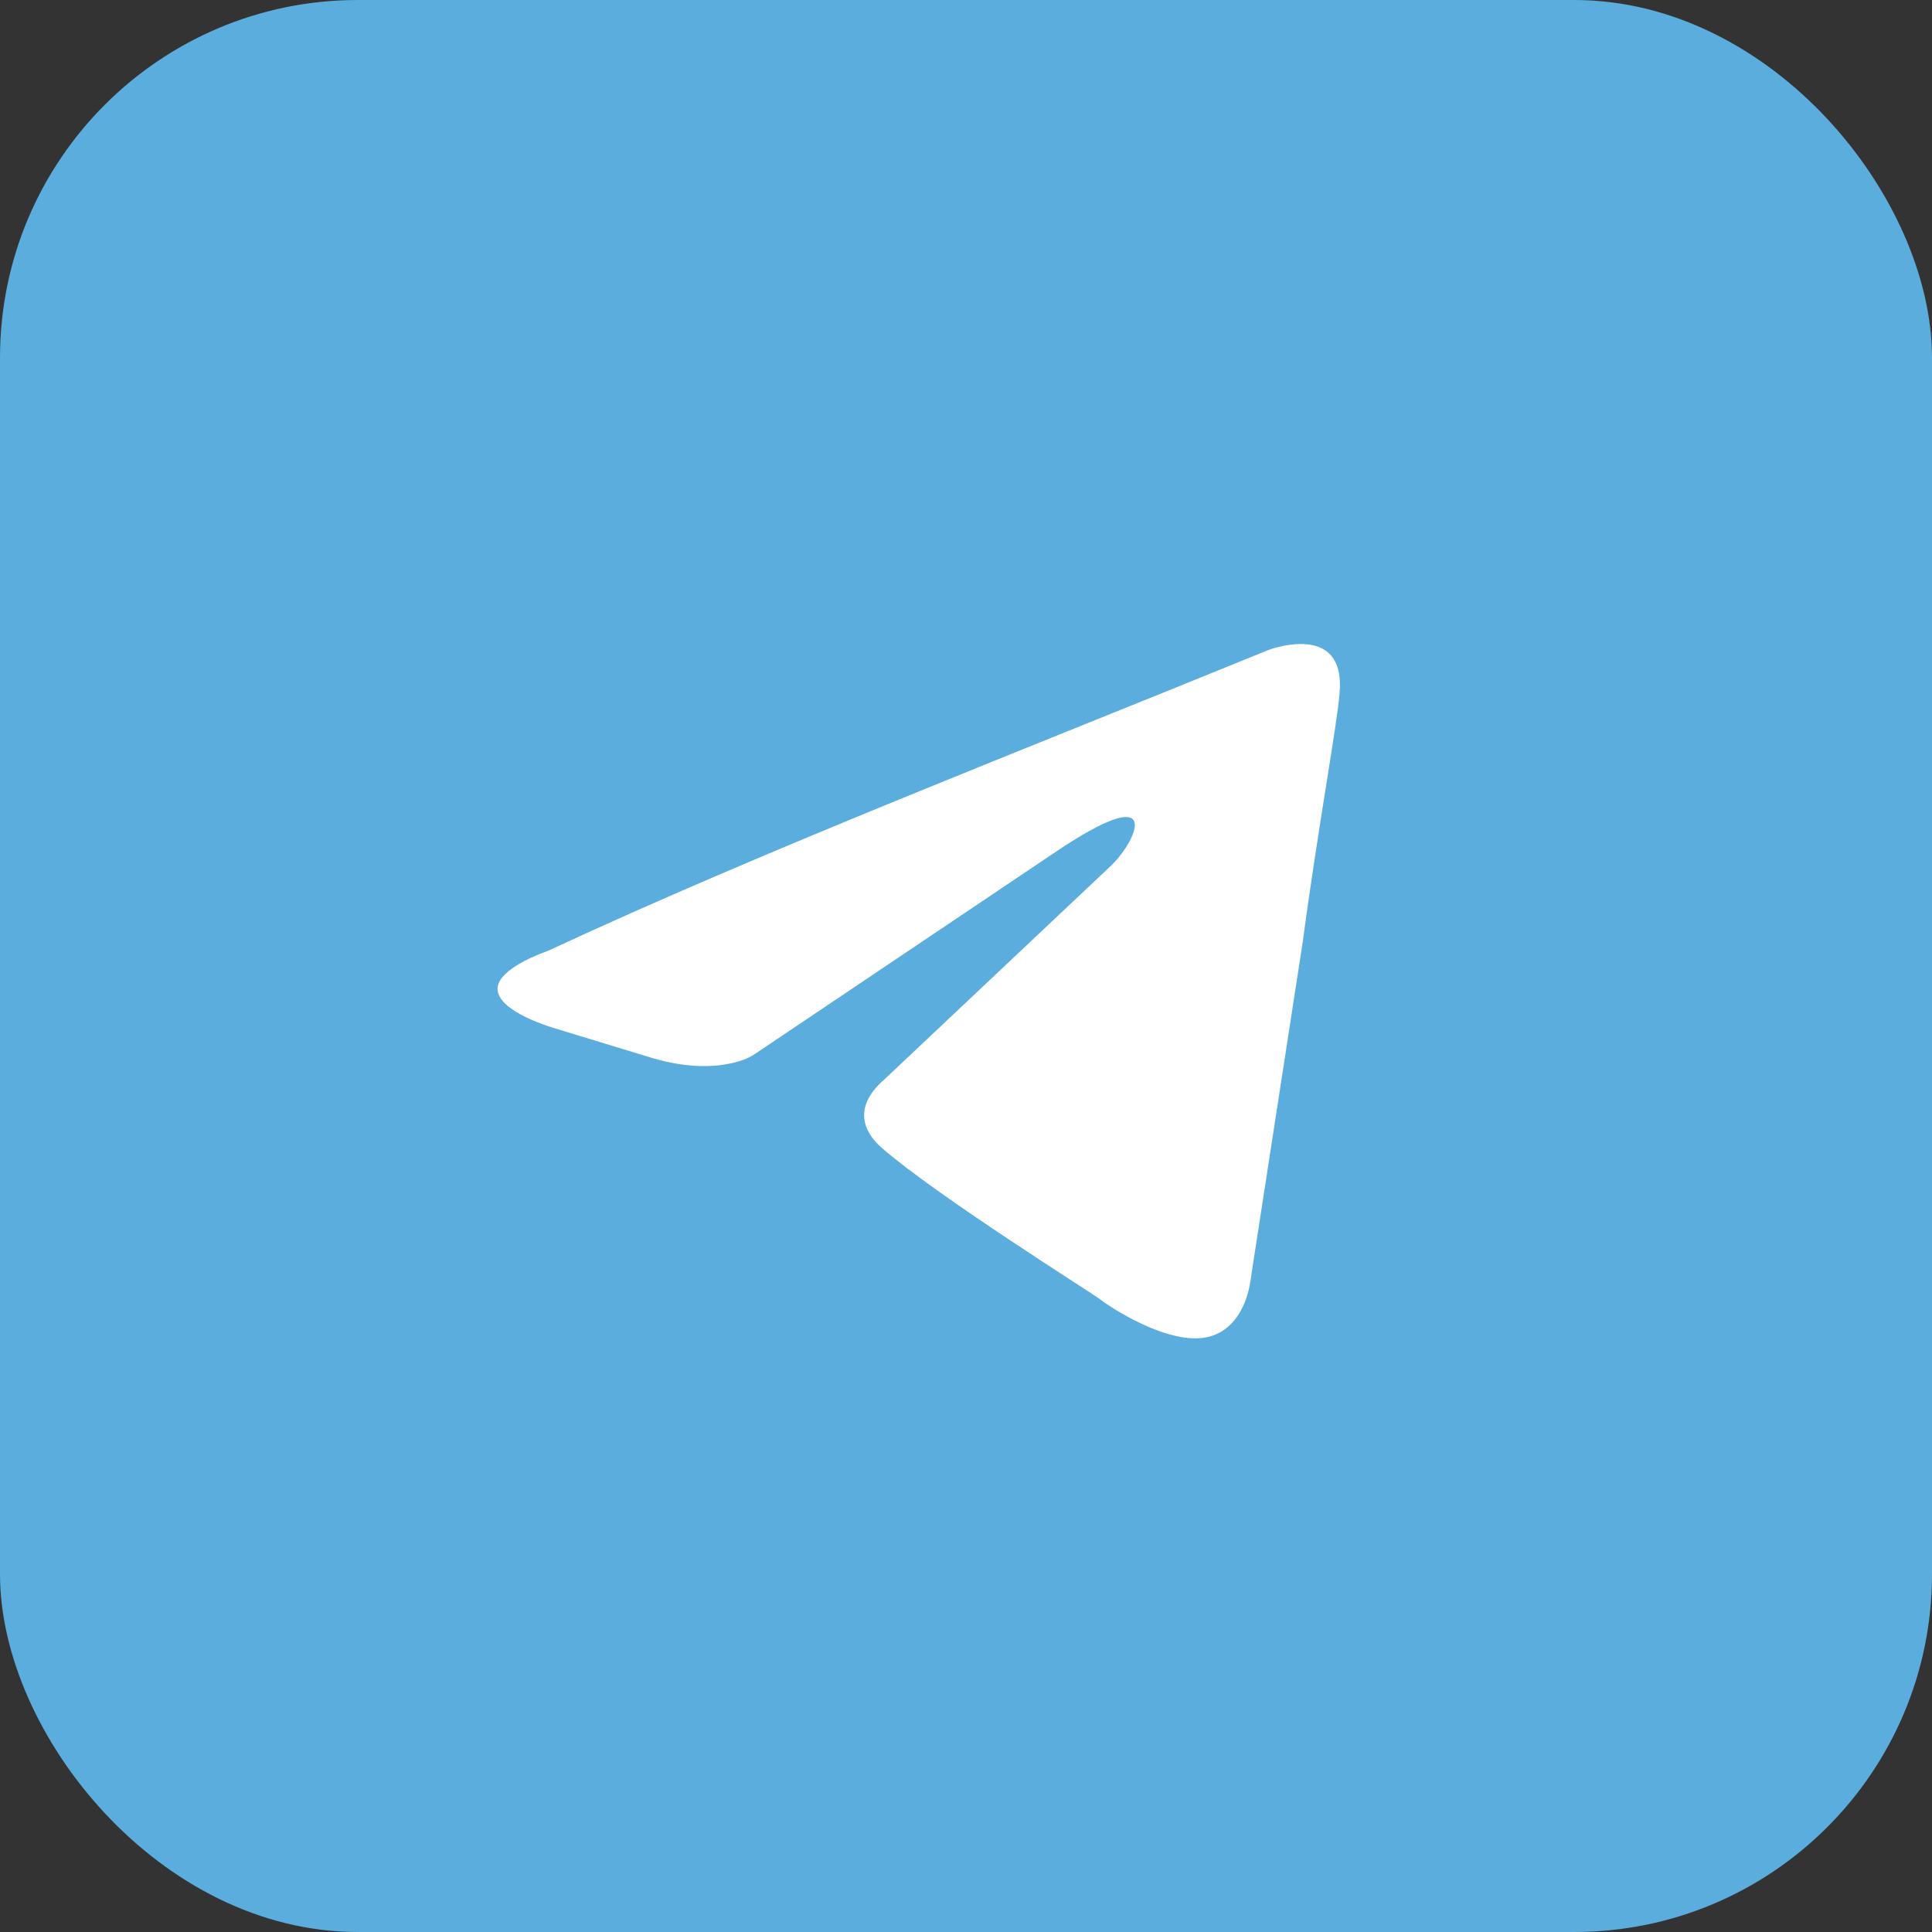
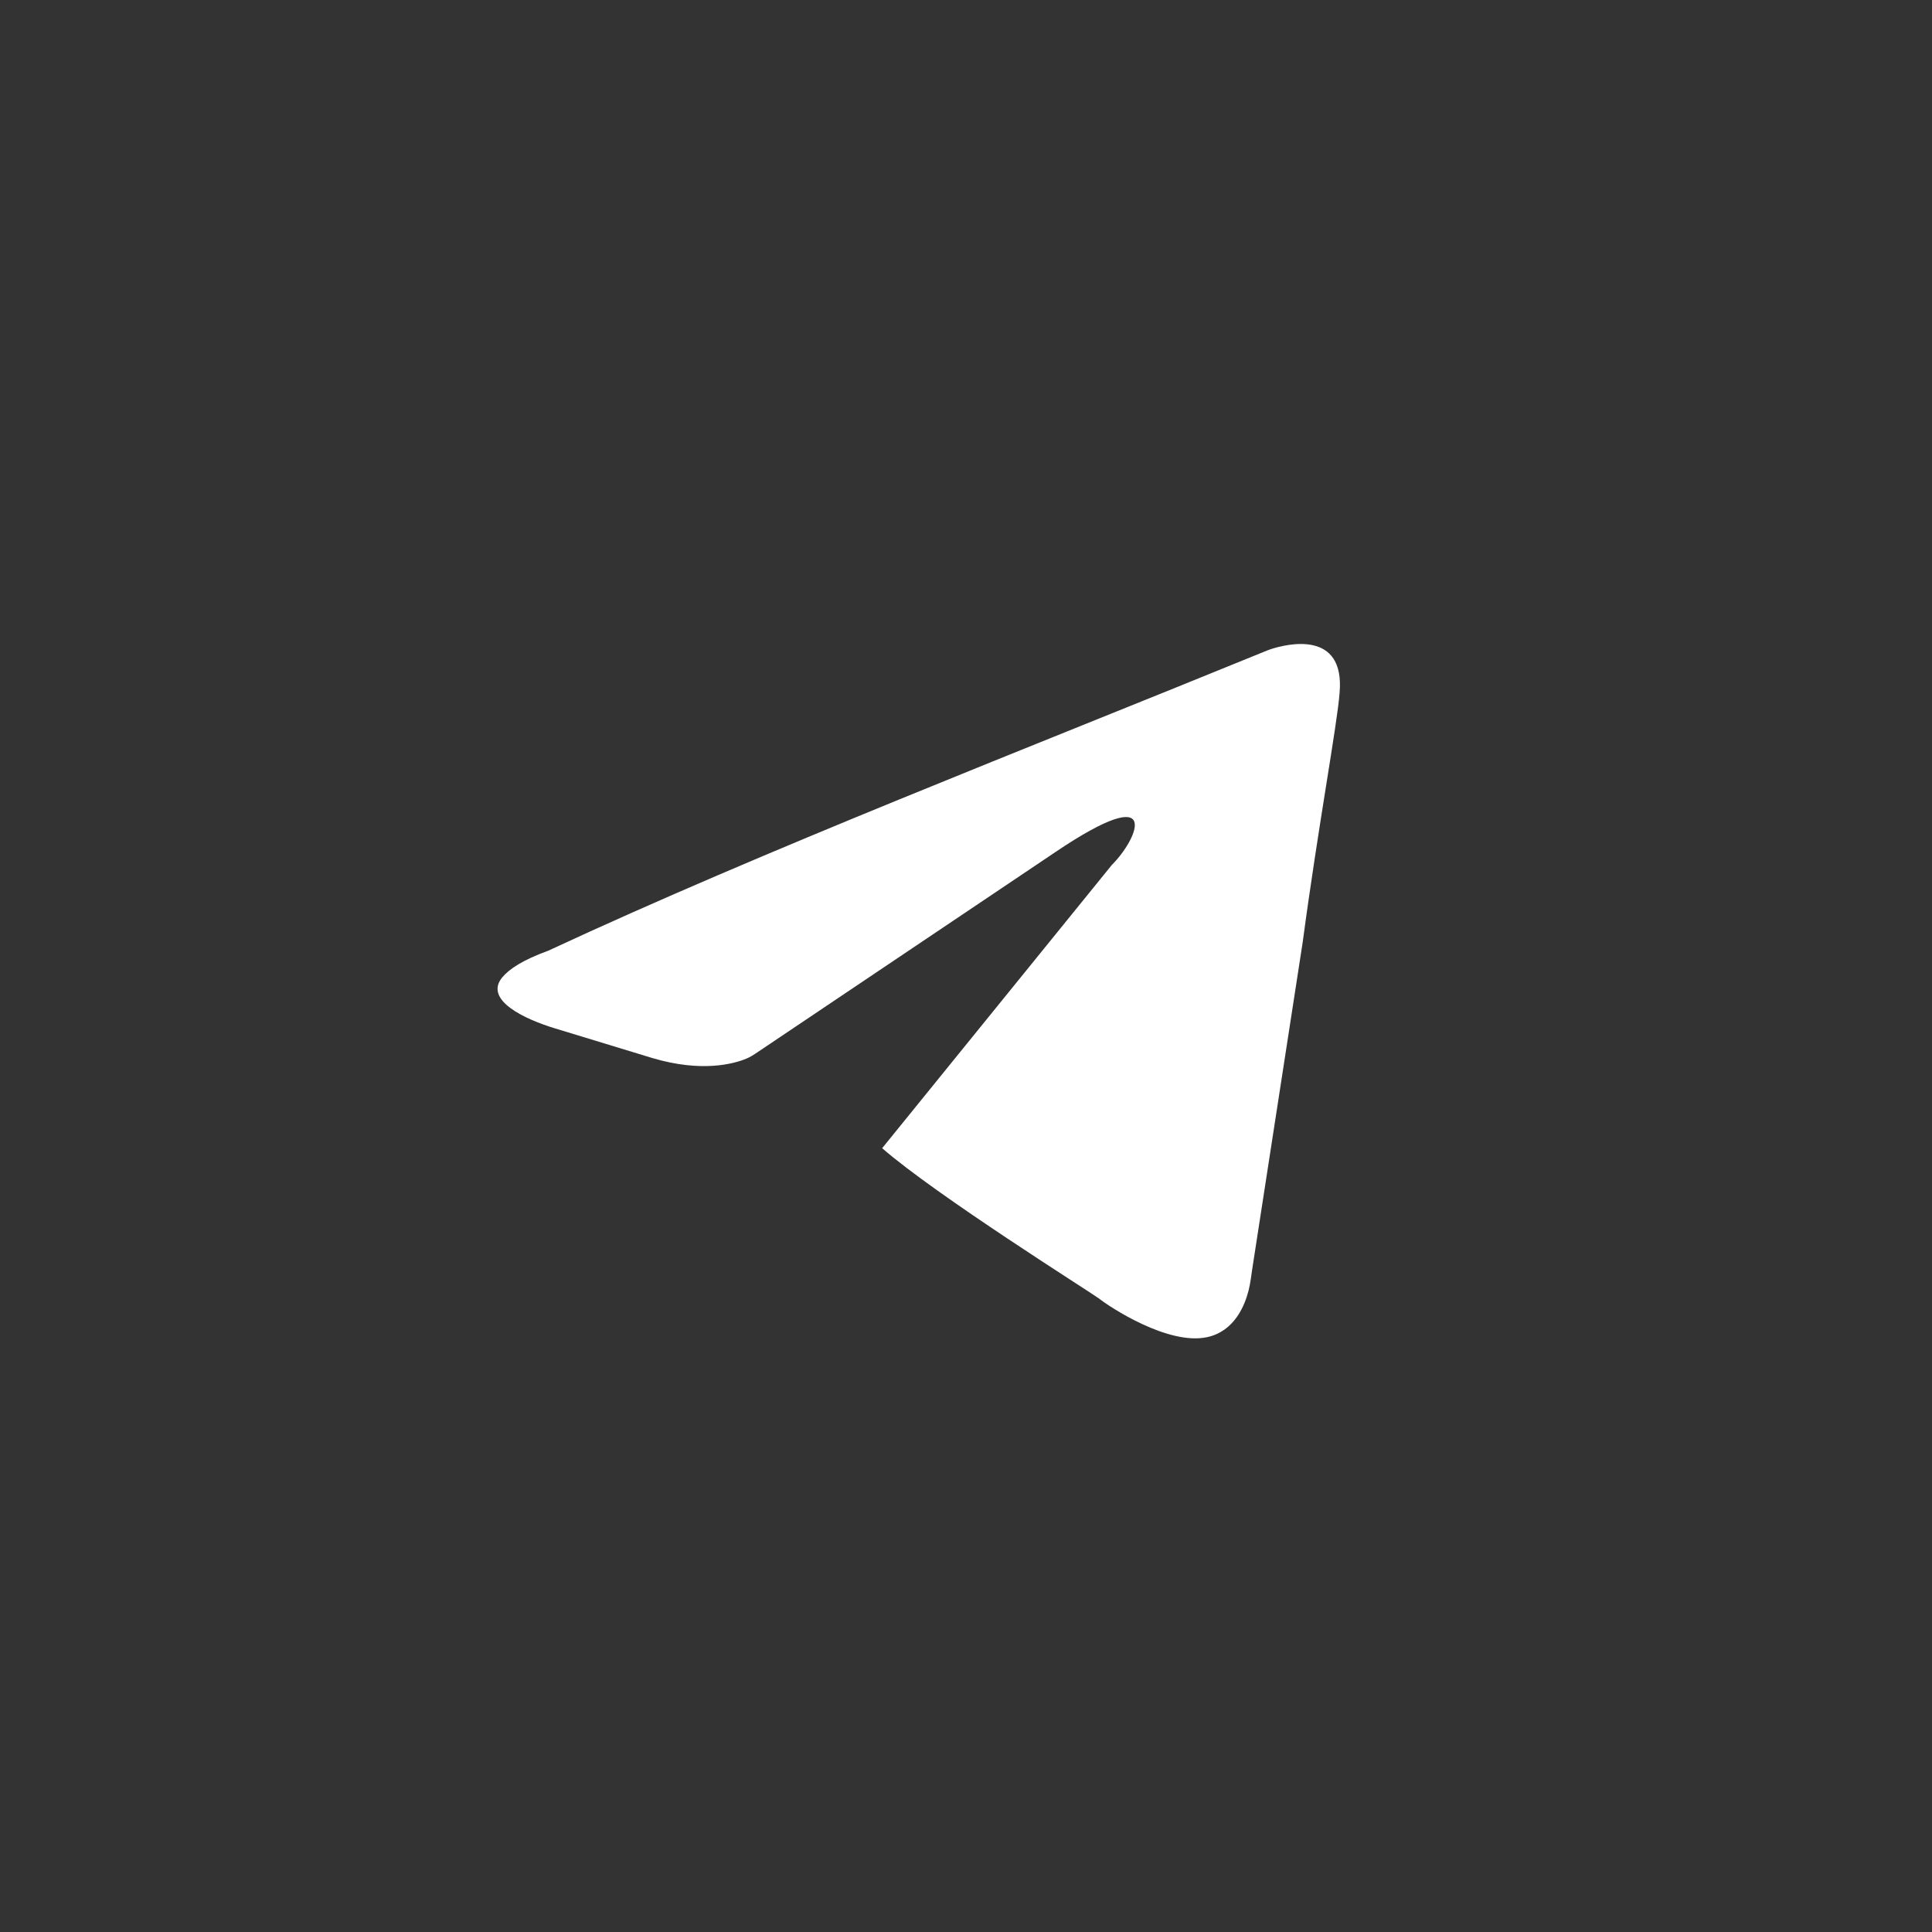
<svg xmlns="http://www.w3.org/2000/svg" width="78" height="78" viewBox="0 0 78 78" fill="none">
  <rect x="0" y="0" width="78" height="78" fill="#333333" stroke="none" />
-   <rect width="78" height="78" rx="14.444" fill="#5AADDD" />
-   <path d="M51.062 26.301C51.15 26.265 51.238 26.23 51.329 26.201C51.928 26.009 54.312 25.402 54.082 27.981C53.995 29.194 53.207 33.441 52.594 38.035L50.563 51.192C50.517 51.492 50.485 51.796 50.411 52.091C50.259 52.701 49.841 53.742 48.743 53.983C47.168 54.33 44.805 52.77 44.367 52.423C44.017 52.163 37.803 48.263 35.615 46.356C35.002 45.836 34.302 44.796 35.702 43.582L44.892 34.915C45.942 33.875 46.993 31.448 42.617 34.395L30.58 42.483C30.436 42.581 30.29 42.675 30.129 42.742C29.63 42.947 28.34 43.311 26.337 42.716L22.379 41.51C21.23 41.159 19.513 40.386 20.277 39.459C20.557 39.12 21.118 38.751 22.136 38.382C30.848 34.327 41.555 30.186 51.062 26.301Z" fill="white" />
+   <path d="M51.062 26.301C51.15 26.265 51.238 26.23 51.329 26.201C51.928 26.009 54.312 25.402 54.082 27.981C53.995 29.194 53.207 33.441 52.594 38.035L50.563 51.192C50.517 51.492 50.485 51.796 50.411 52.091C50.259 52.701 49.841 53.742 48.743 53.983C47.168 54.33 44.805 52.77 44.367 52.423C44.017 52.163 37.803 48.263 35.615 46.356L44.892 34.915C45.942 33.875 46.993 31.448 42.617 34.395L30.58 42.483C30.436 42.581 30.29 42.675 30.129 42.742C29.63 42.947 28.34 43.311 26.337 42.716L22.379 41.51C21.23 41.159 19.513 40.386 20.277 39.459C20.557 39.12 21.118 38.751 22.136 38.382C30.848 34.327 41.555 30.186 51.062 26.301Z" fill="white" />
</svg>